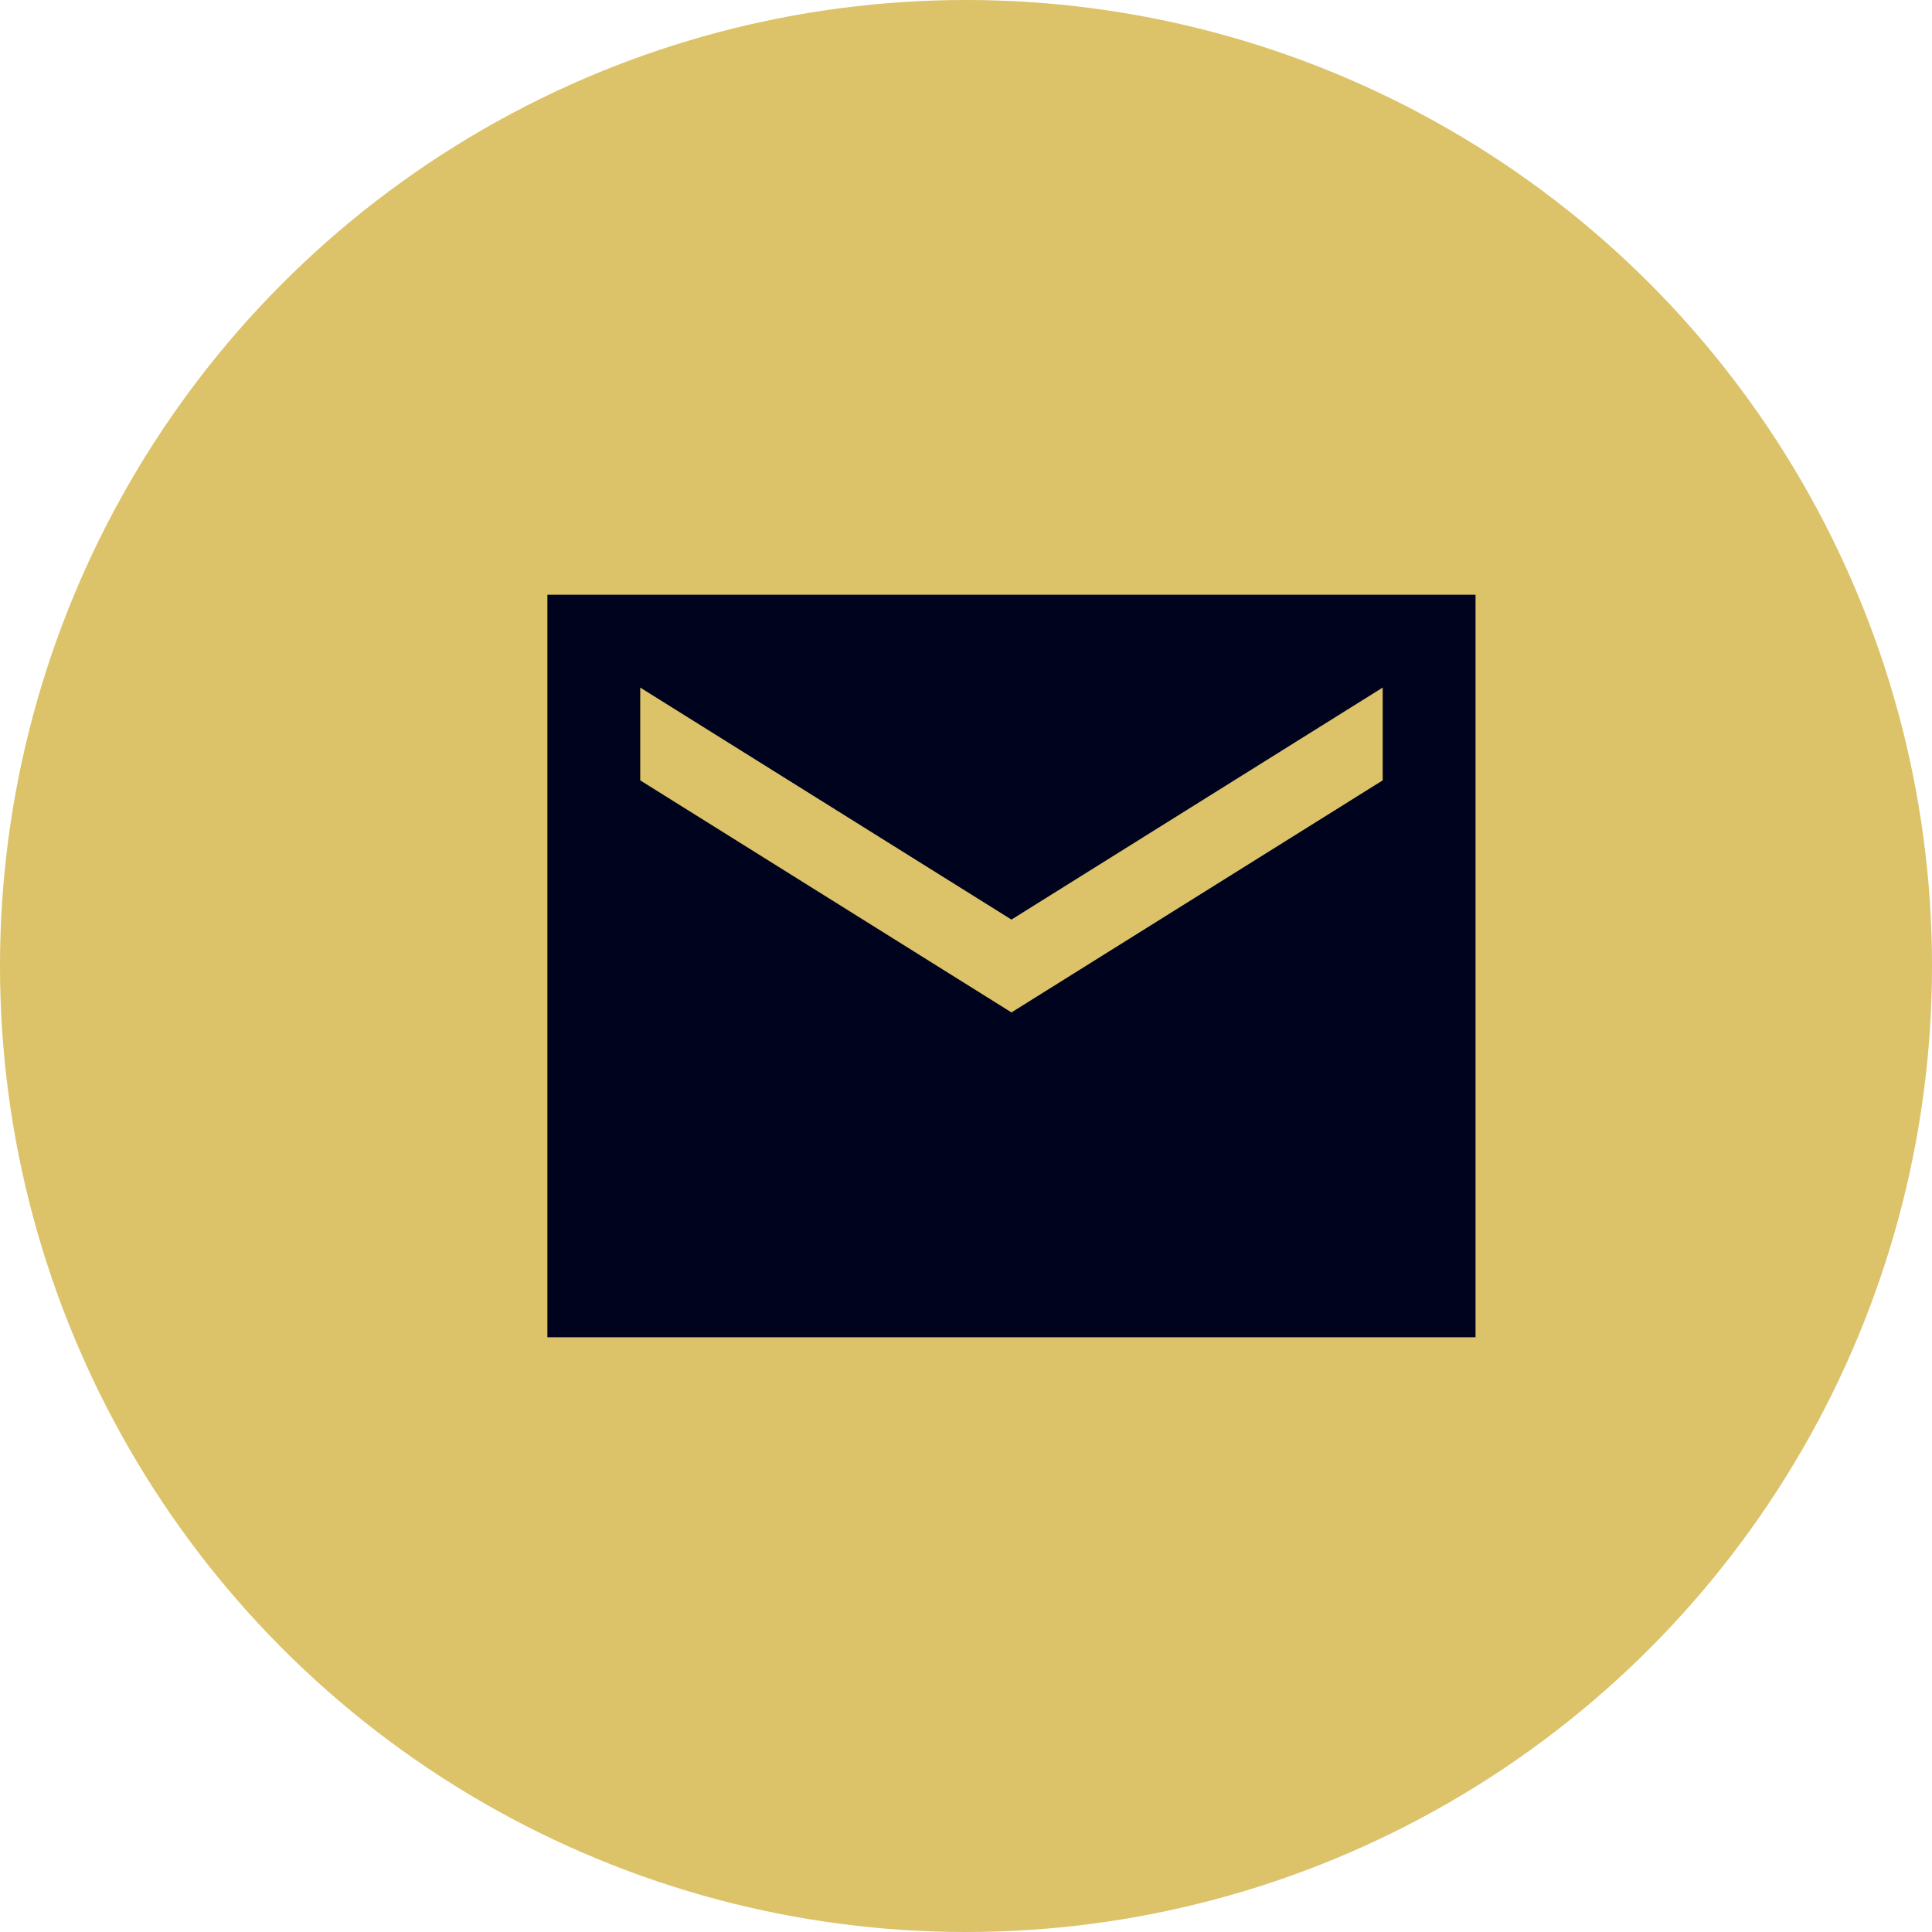
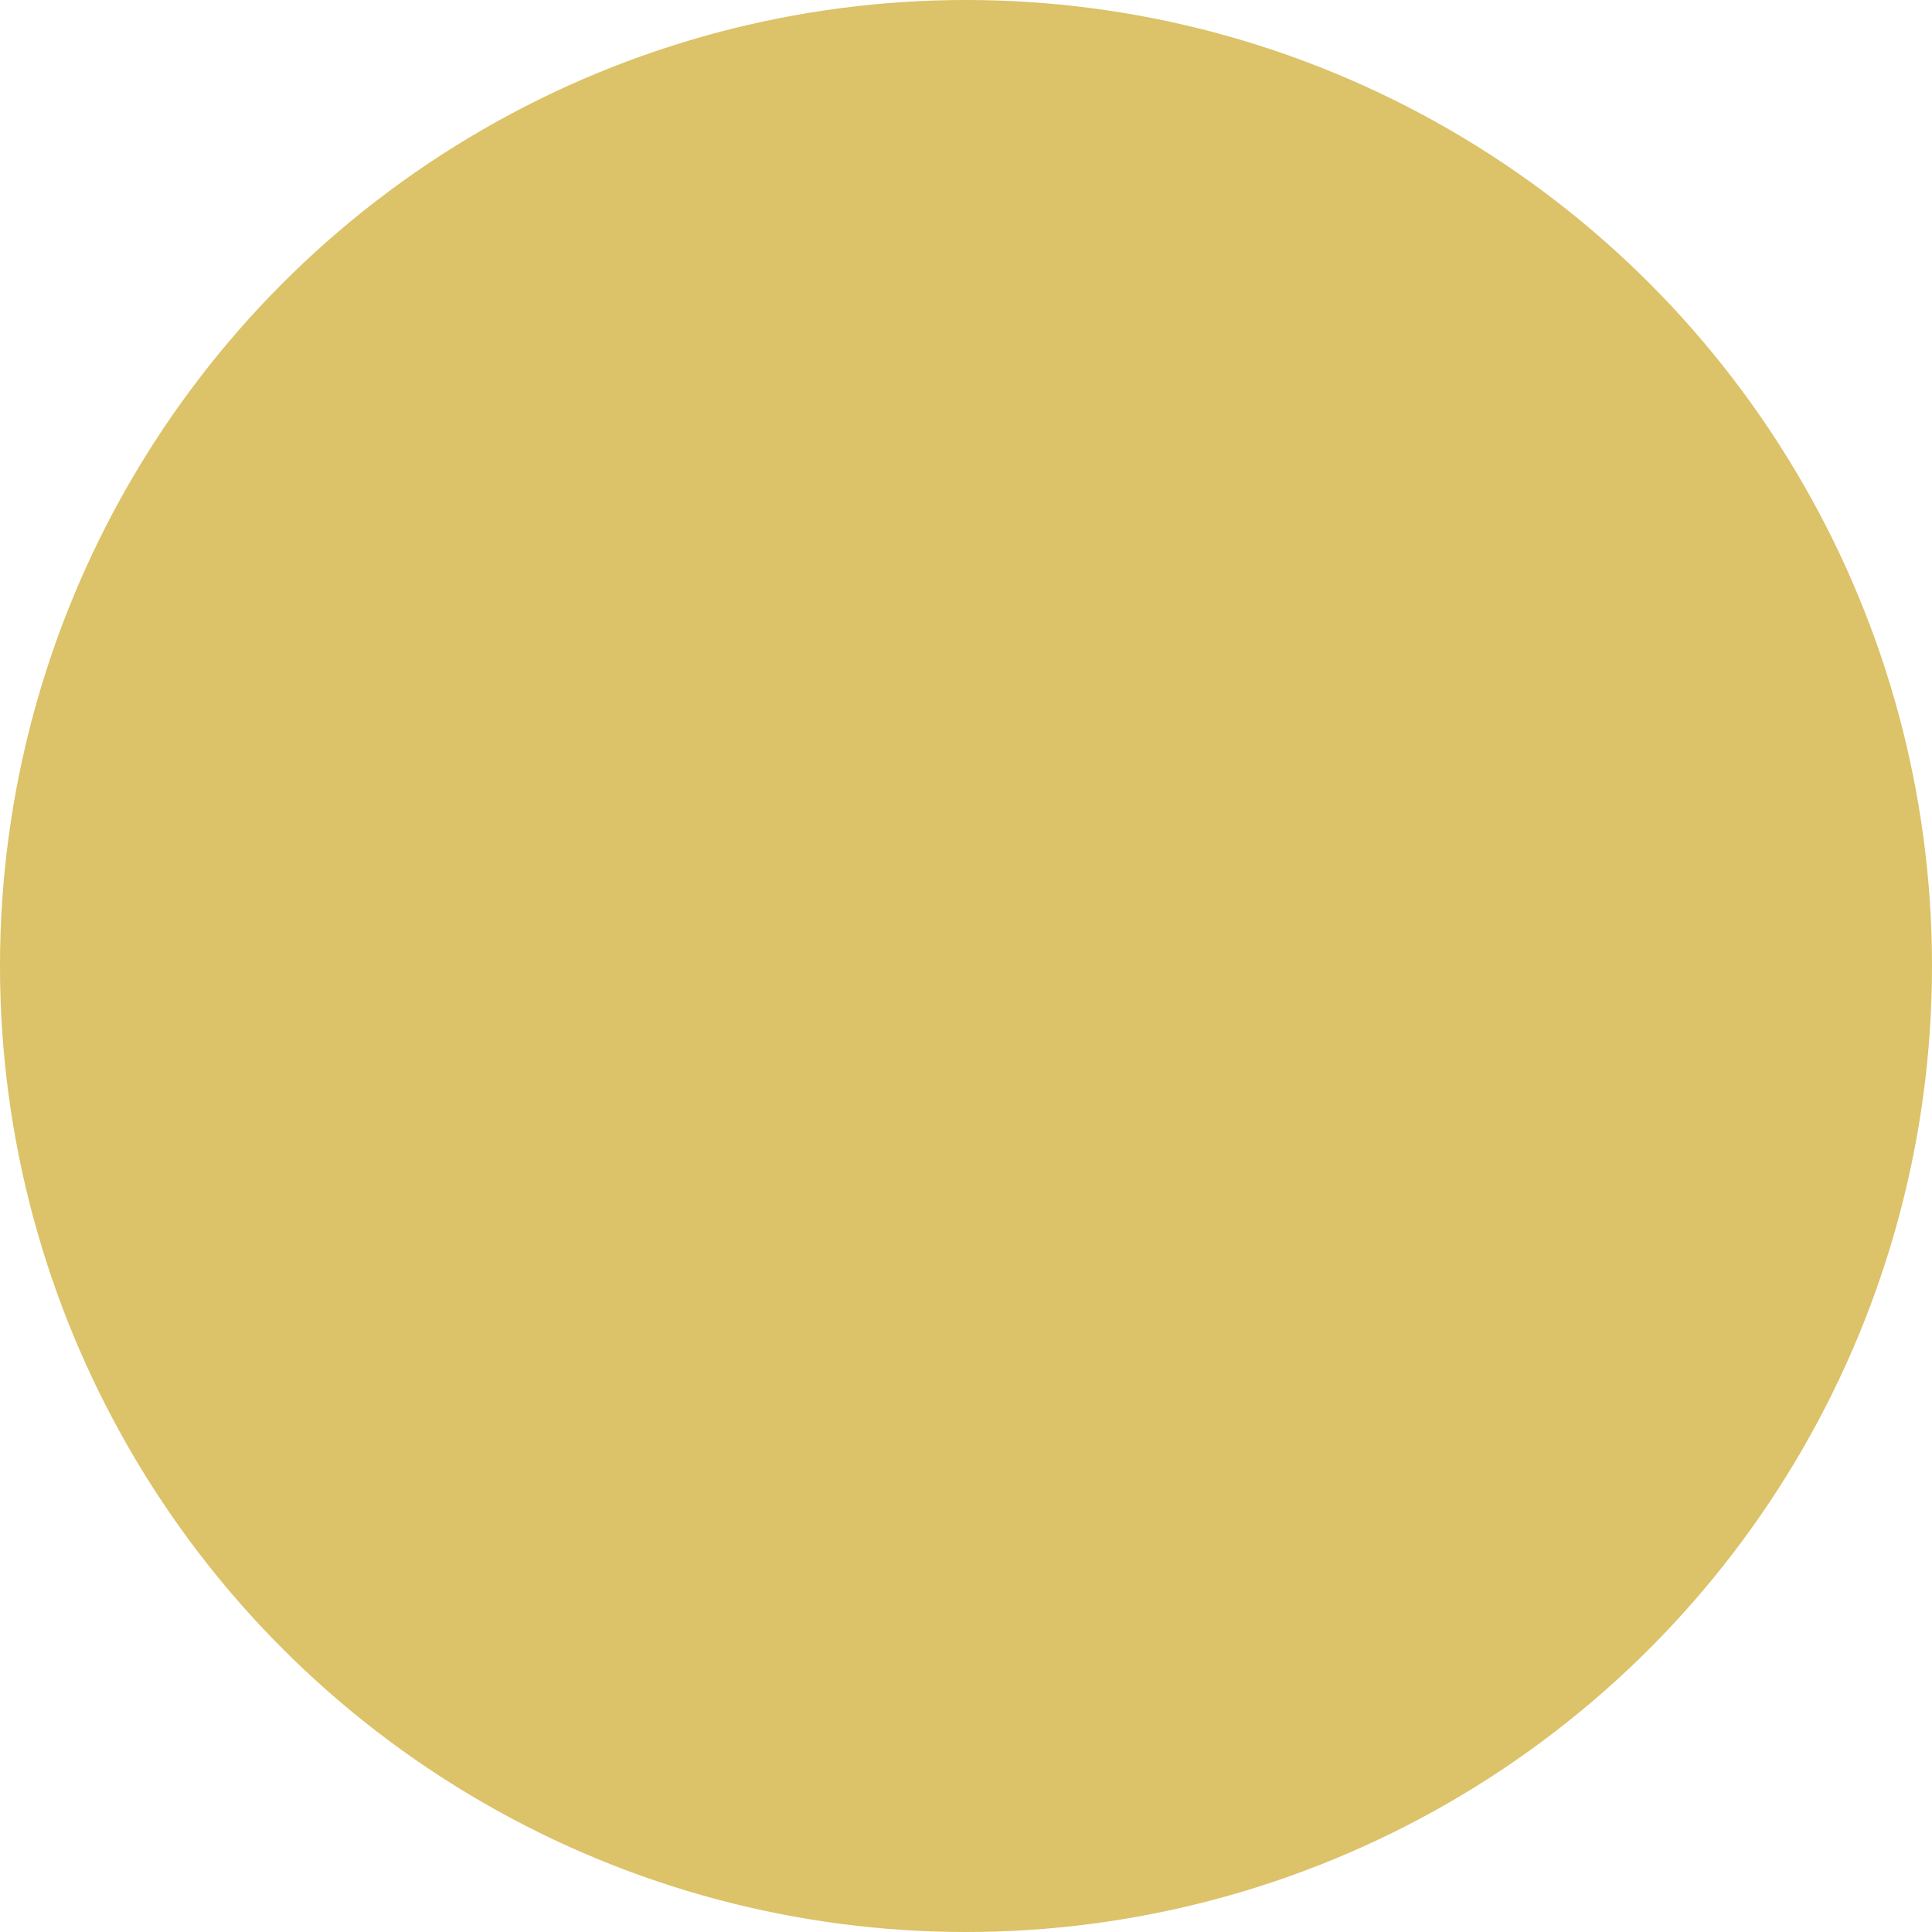
<svg xmlns="http://www.w3.org/2000/svg" width="85" height="85" viewBox="0 0 85 85" fill="none">
  <circle cx="42.5" cy="42.5" r="42.5" fill="#DCC268" />
-   <path d="M64.917 26.167H24.083V58.833H64.917V26.167ZM60.833 34.333L44.5 44.542L28.167 34.333V30.25L44.5 40.458L60.833 30.25V34.333Z" fill="#00031D" />
</svg>